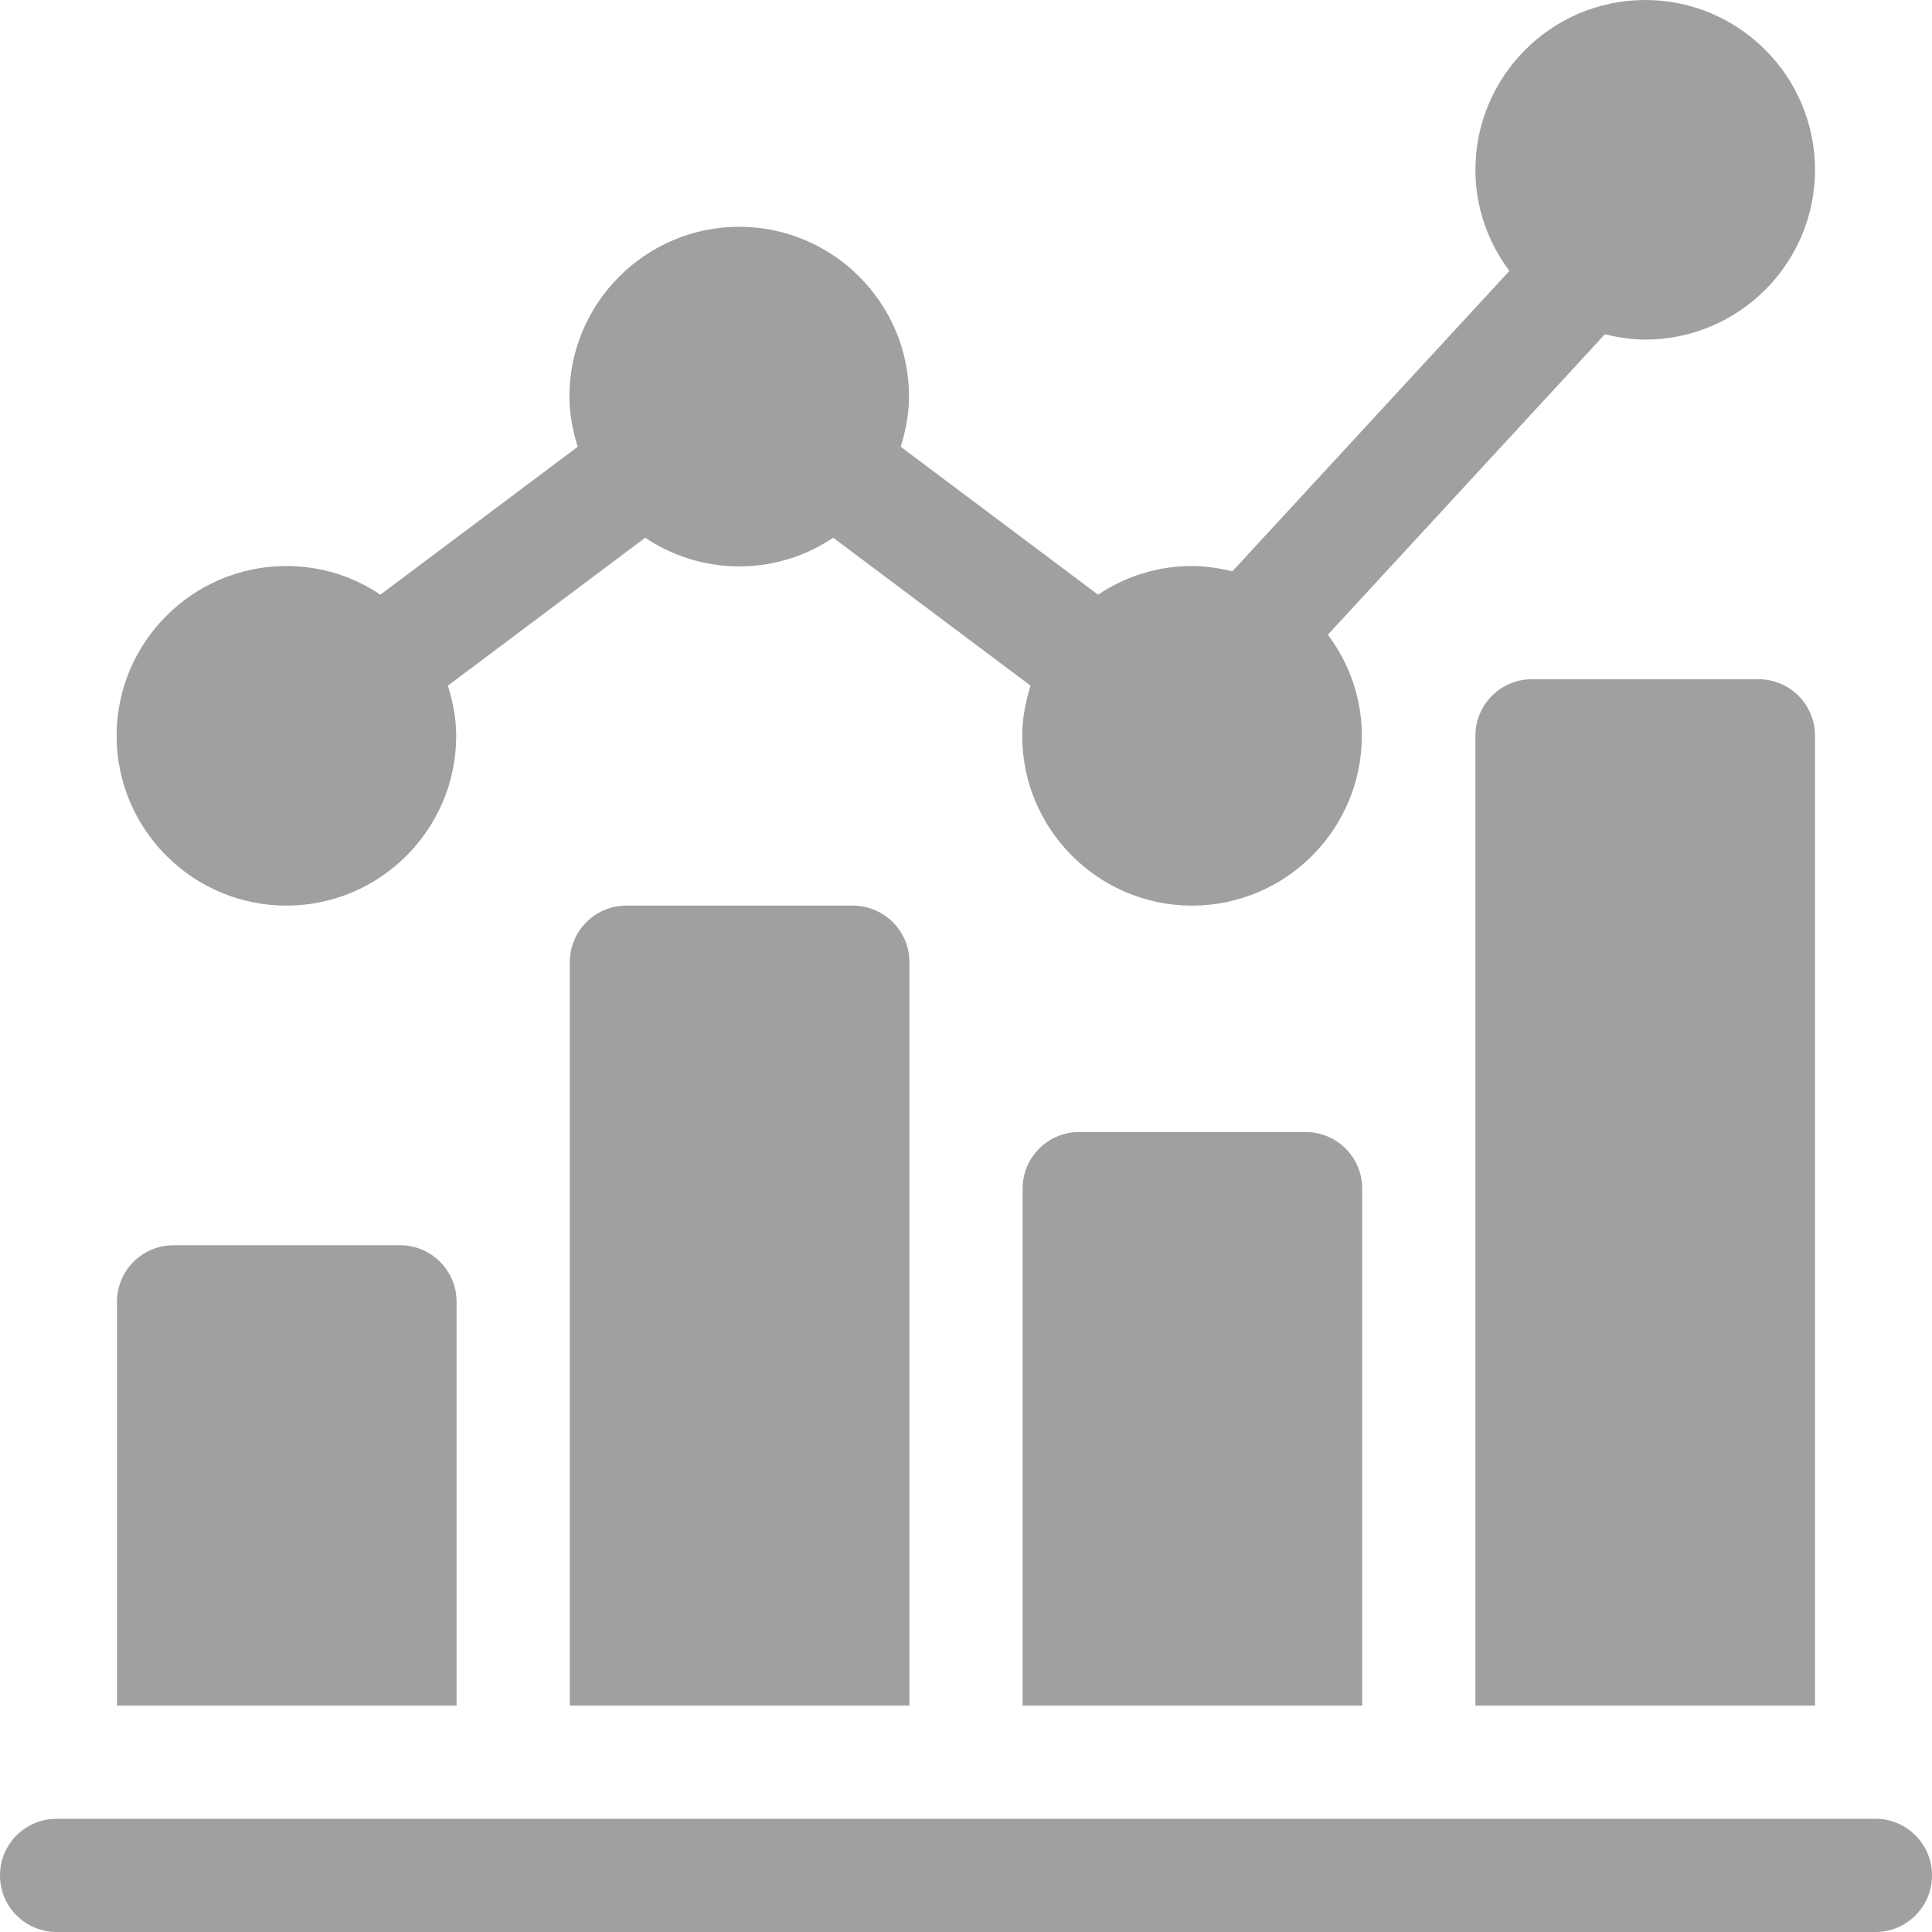
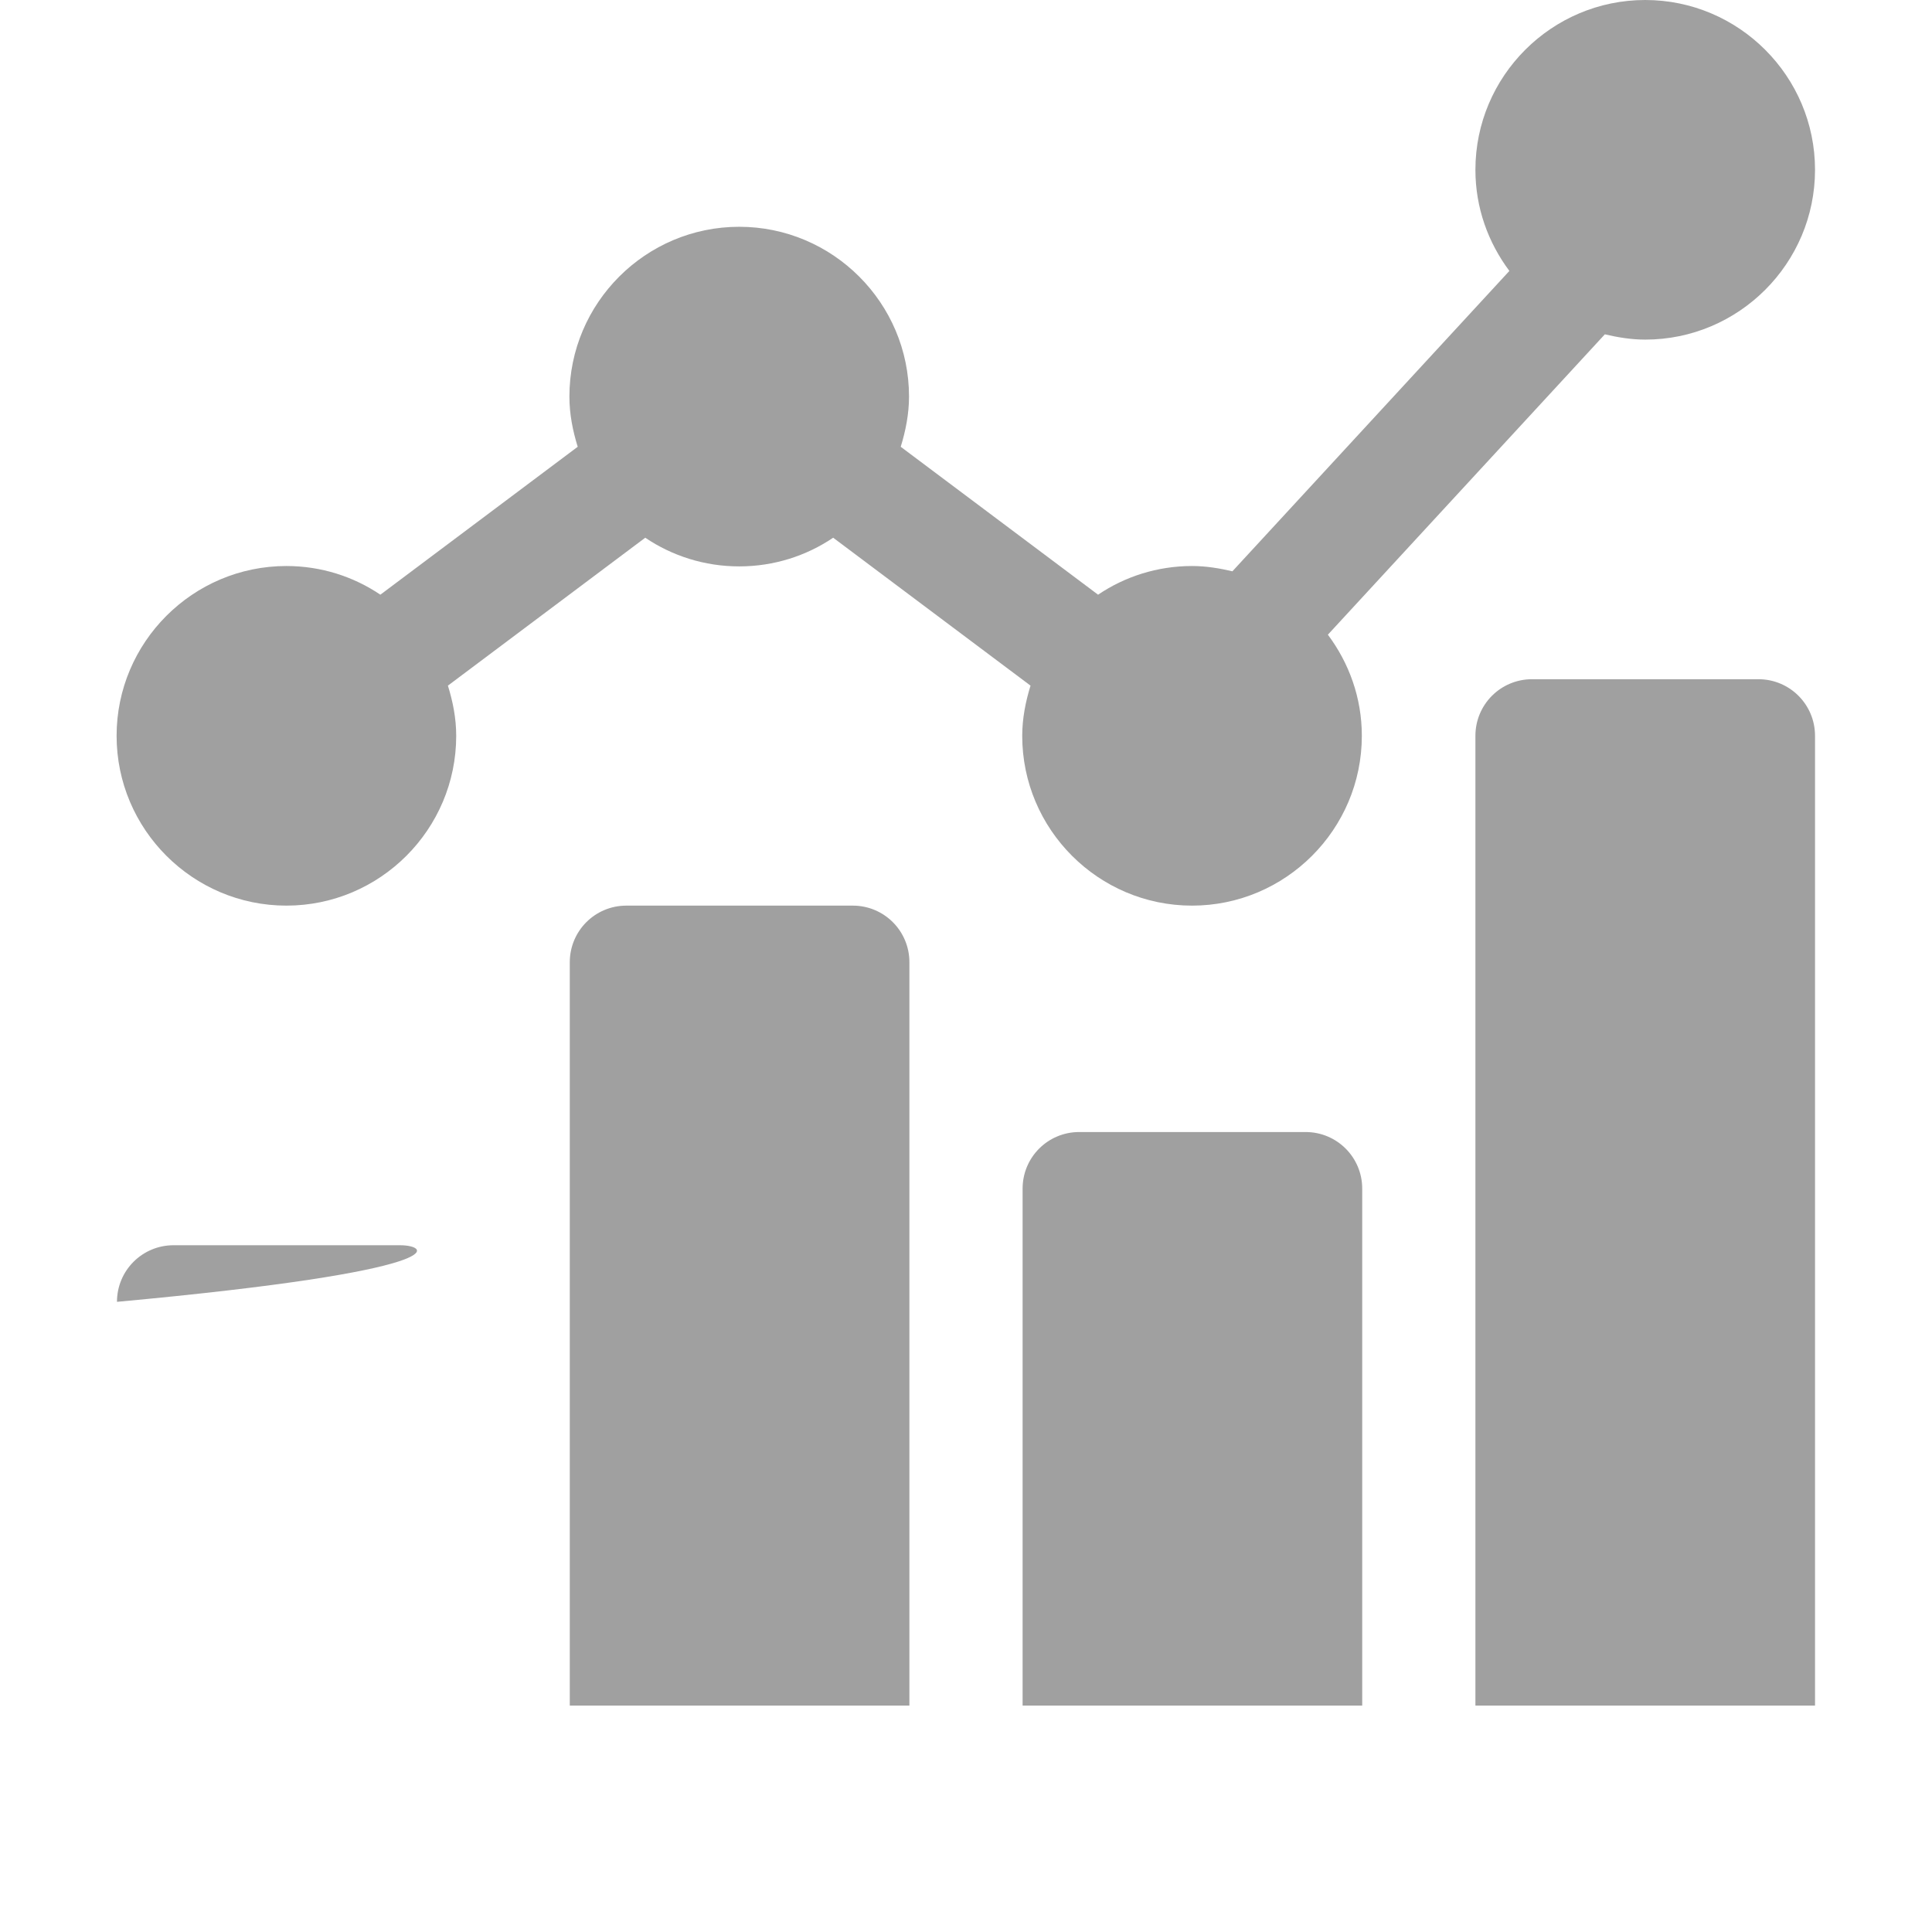
<svg xmlns="http://www.w3.org/2000/svg" version="1.1" id="Capa_1" x="0px" y="0px" viewBox="-49 141 512 512" style="enable-background:new -49 141 512 512;" xml:space="preserve">
  <style type="text/css">
	.st0{fill:#A0A0A0;}
</style>
  <g>
    <g>
      <path class="st0" d="M387,141c-24.8,0-45,20.2-45,45c0,10.1,3.4,19.3,9,26.8l-73.4,79.6c-3.4-0.8-7-1.4-10.7-1.4    c-9.2,0-17.8,2.8-24.9,7.6l-52.3-39.2c1.3-4.2,2.2-8.7,2.2-13.3c0-24.8-20.2-45-45-45s-45,20.2-45,45c0,4.7,0.9,9.1,2.2,13.3    l-52.3,39.2c-7.1-4.8-15.7-7.6-24.9-7.6c-24.8,0-45,20.2-45,45s20.2,45,45,45s45-20.2,45-45c0-4.7-0.9-9.1-2.2-13.3l52.3-39.2    c7.1,4.8,15.7,7.6,24.9,7.6s17.8-2.8,24.9-7.6l52.3,39.2c-1.3,4.2-2.2,8.7-2.2,13.3c0,24.8,20.2,45,45,45s45-20.2,45-45    c0-10.1-3.4-19.3-9-26.8l73.4-79.6c3.4,0.8,7,1.4,10.7,1.4c24.8,0,45-20.2,45-45S411.8,141,387,141z" />
    </g>
  </g>
  <g>
    <g>
      <path class="st0" d="M177,381h-60c-8.3,0-15,6.7-15,15v197h90V396C192,387.7,185.3,381,177,381z" />
    </g>
  </g>
  <g>
    <g>
      <path class="st0" d="M297,441h-60c-8.3,0-15,6.7-15,15v137h90V456C312,447.7,305.3,441,297,441z" />
    </g>
  </g>
  <g>
    <g>
      <path class="st0" d="M417,321h-60c-8.3,0-15,6.7-15,15v257h90V336C432,327.7,425.3,321,417,321z" />
    </g>
  </g>
  <g>
    <g>
-       <path class="st0" d="M57,471H-3c-8.3,0-15,6.7-15,15v107h90V486C72,477.7,65.3,471,57,471z" />
+       <path class="st0" d="M57,471H-3c-8.3,0-15,6.7-15,15v107V486C72,477.7,65.3,471,57,471z" />
    </g>
  </g>
  <g>
    <g>
-       <path class="st0" d="M448,623c-67,0-97.7,0-109.9,0c-5.5,0-7.5,0-7.5,0c-22.1,0-104.4,0-364.6,0c-8.3,0-15,6.7-15,15s6.7,15,15,15    c181.5,0,312.4,0,482,0c8.3,0,15-6.7,15-15S456.3,623,448,623z" />
-     </g>
+       </g>
  </g>
</svg>